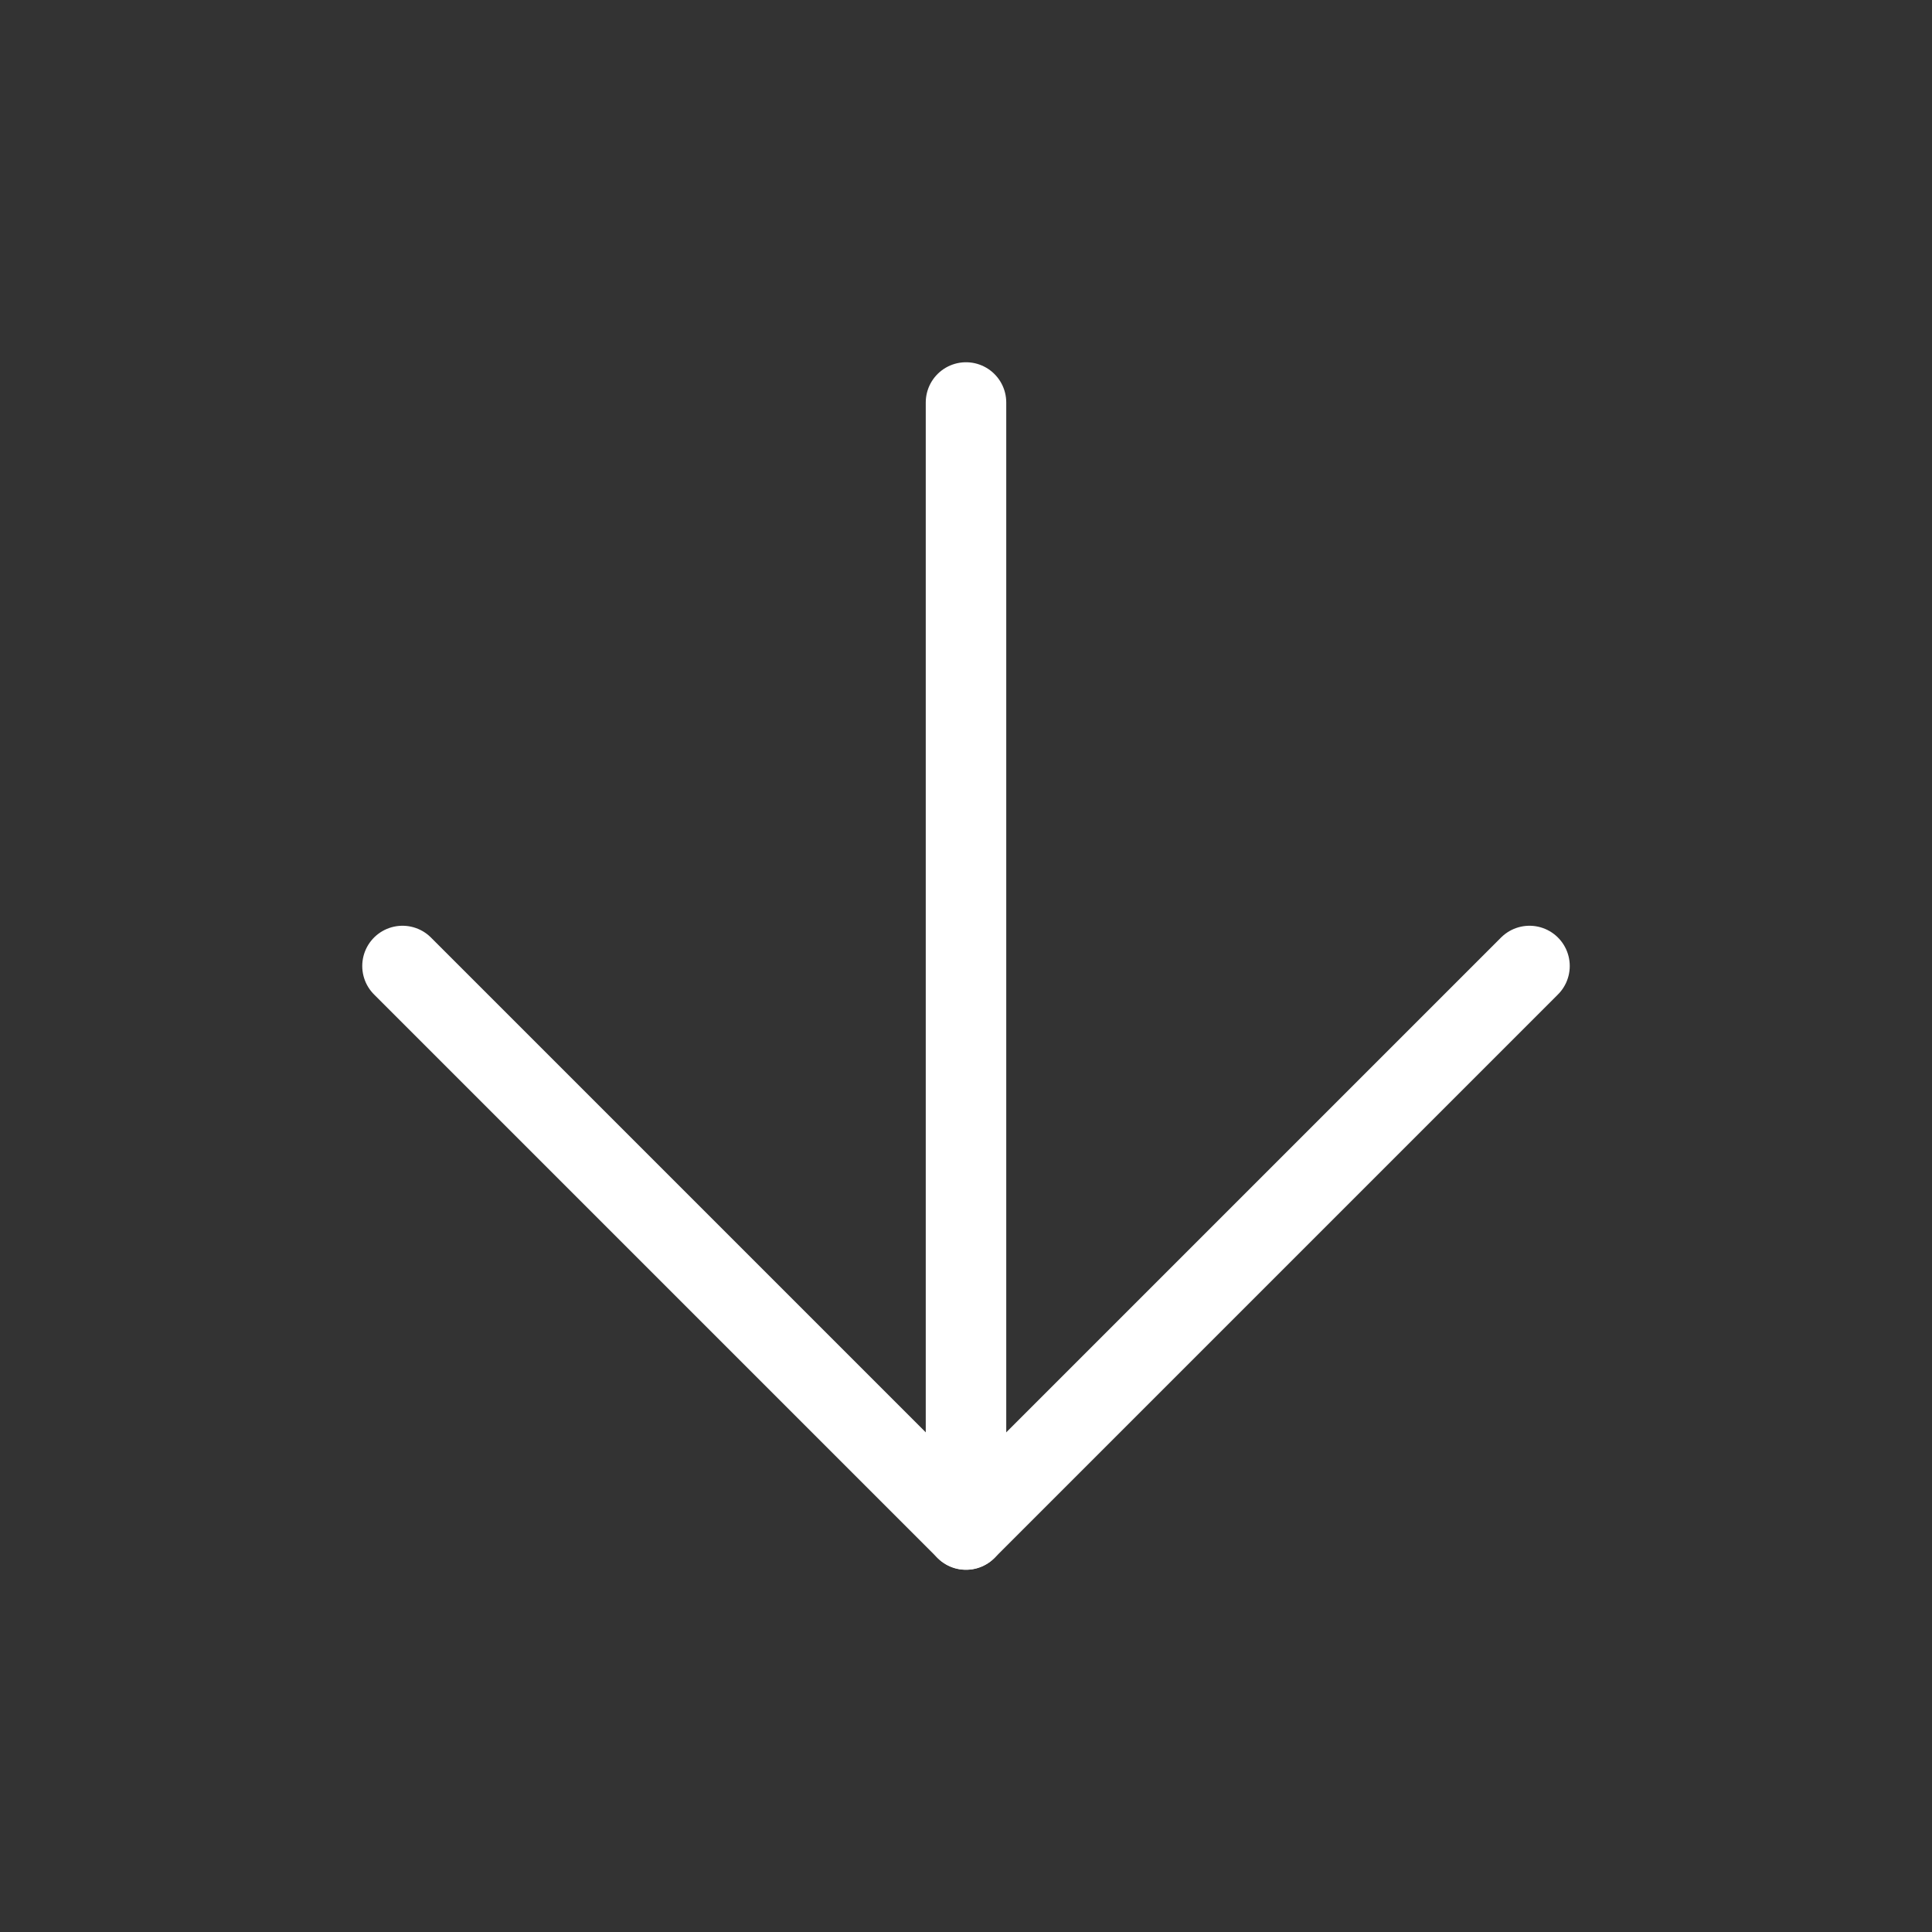
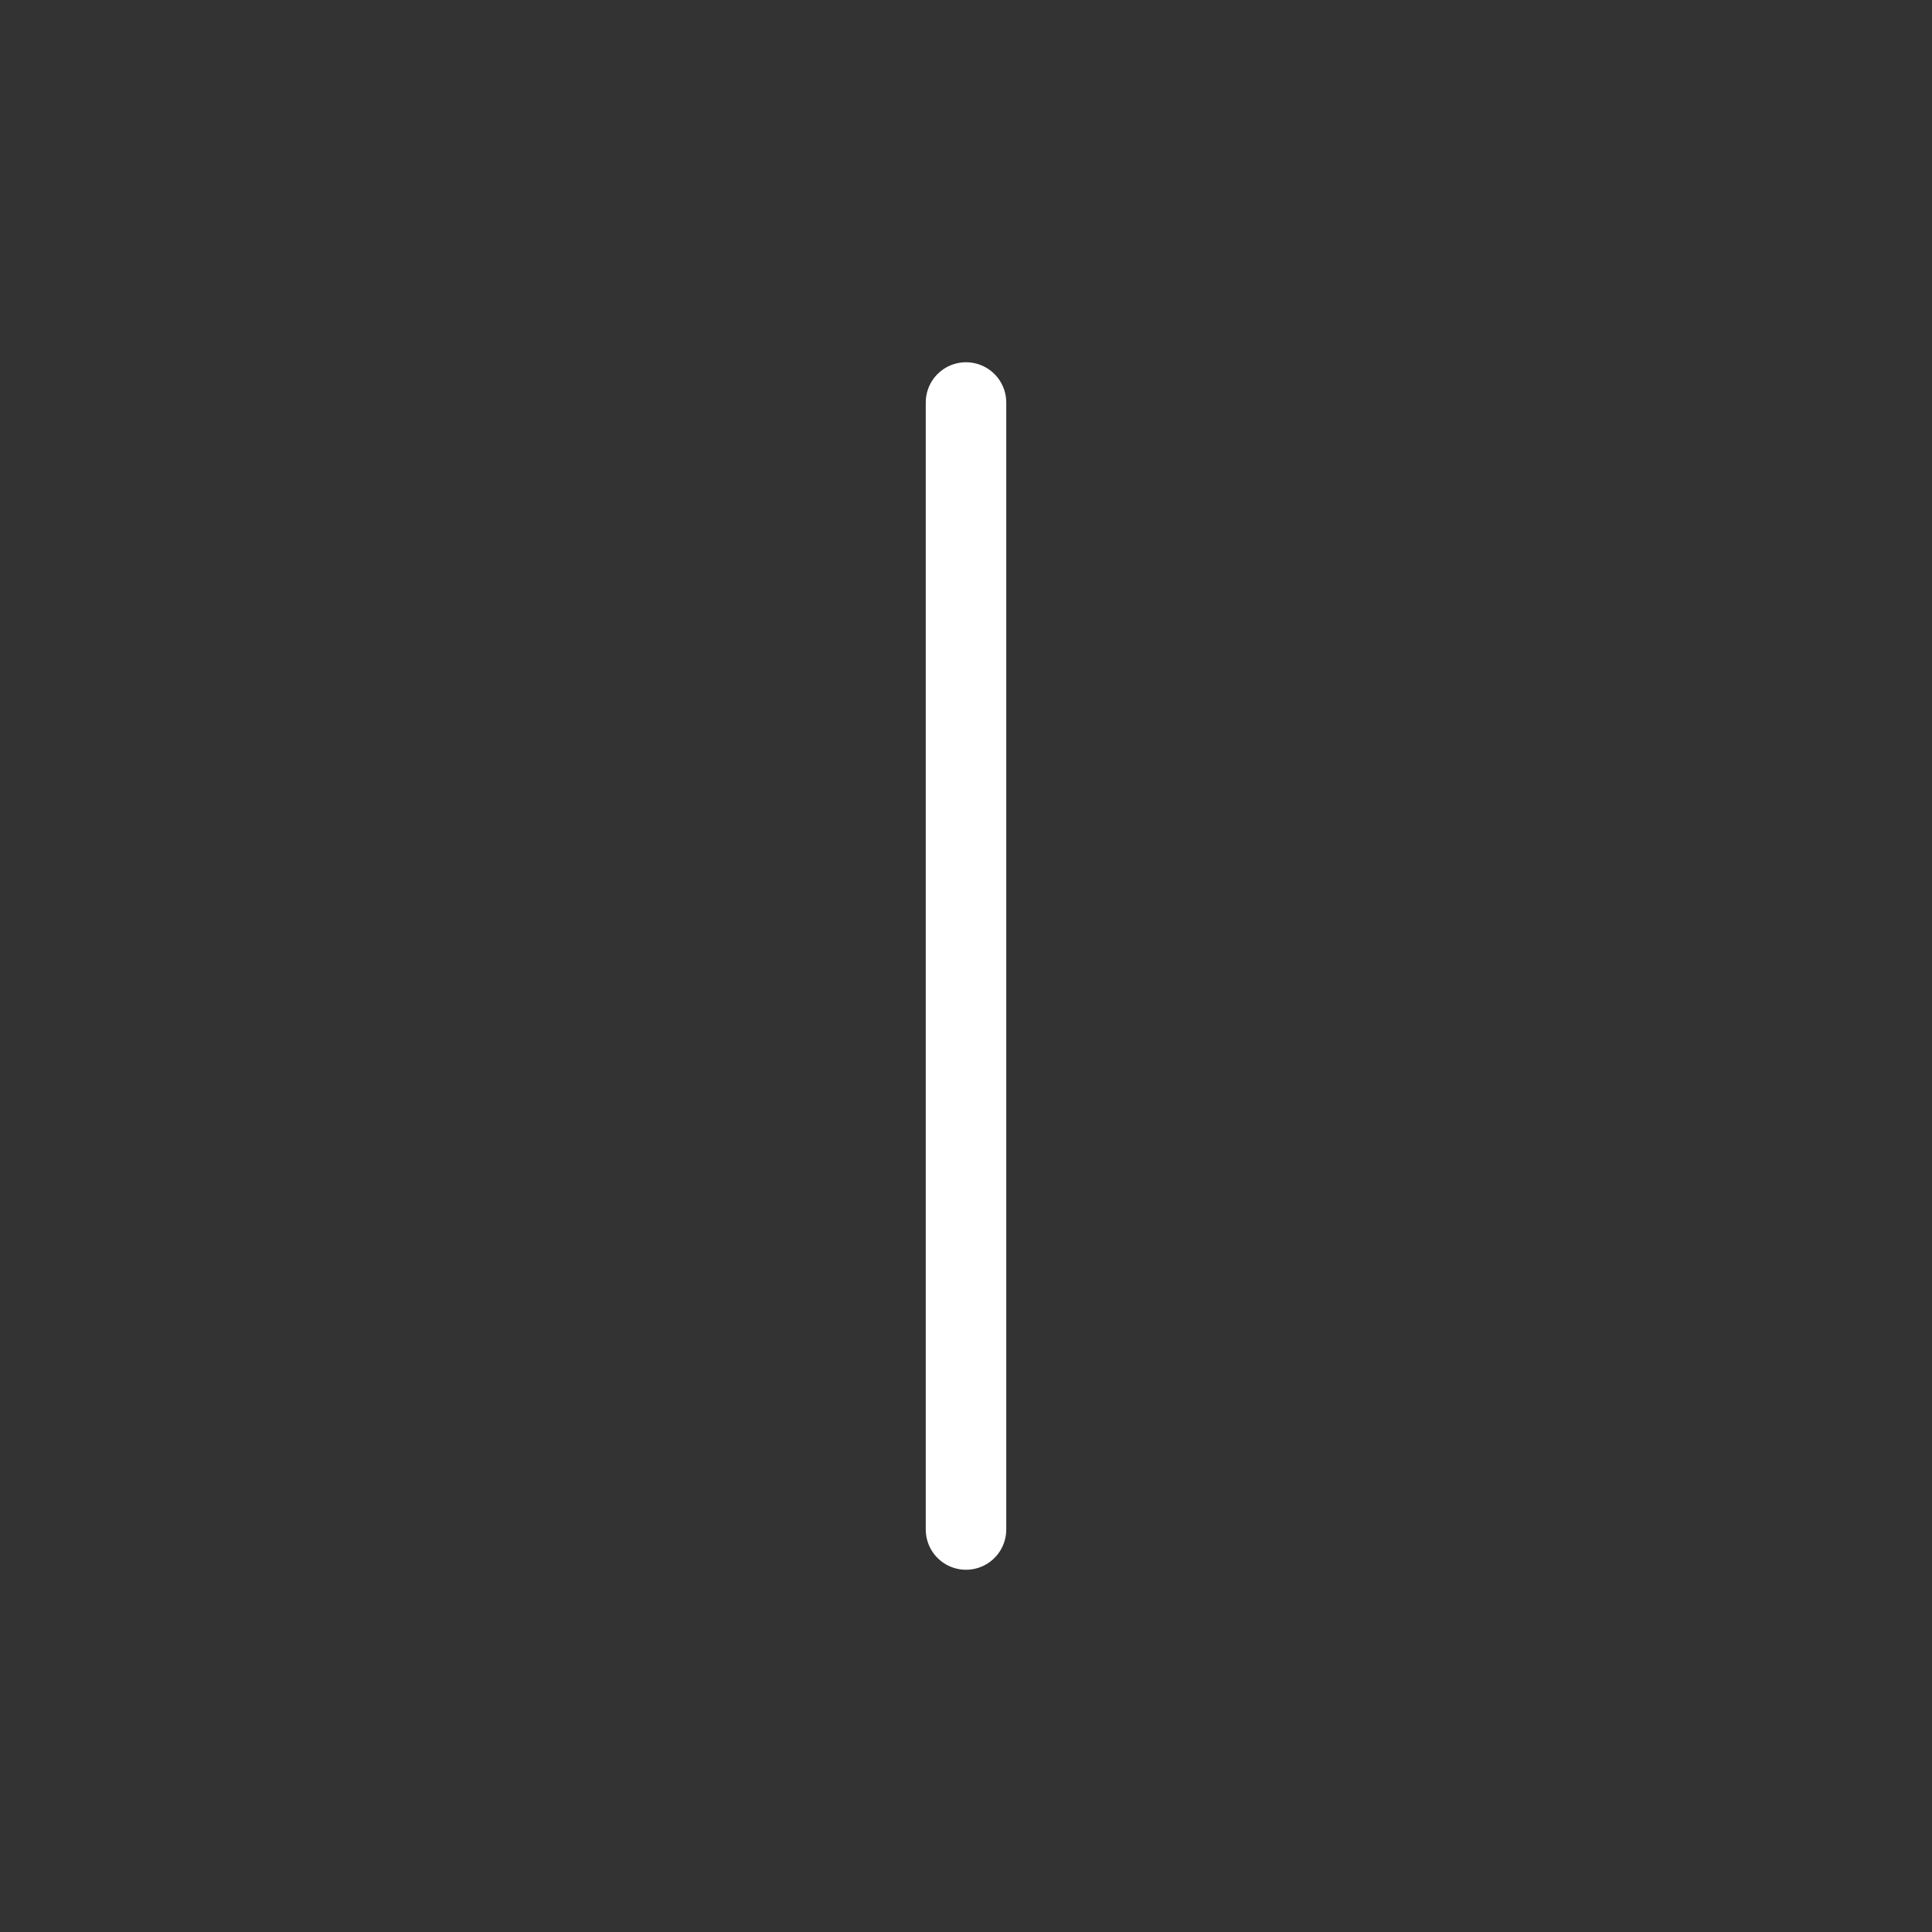
<svg xmlns="http://www.w3.org/2000/svg" width="24" height="24" viewBox="0 0 24 24" fill="none">
  <rect x="0" y="0" width="24" height="24" fill="#333333" stroke="none" />
  <path d="M12 5V19" stroke="white" stroke-linecap="round" stroke-linejoin="round" />
-   <path d="M19 12L12 19L5 12" stroke="white" stroke-linecap="round" stroke-linejoin="round" />
</svg>